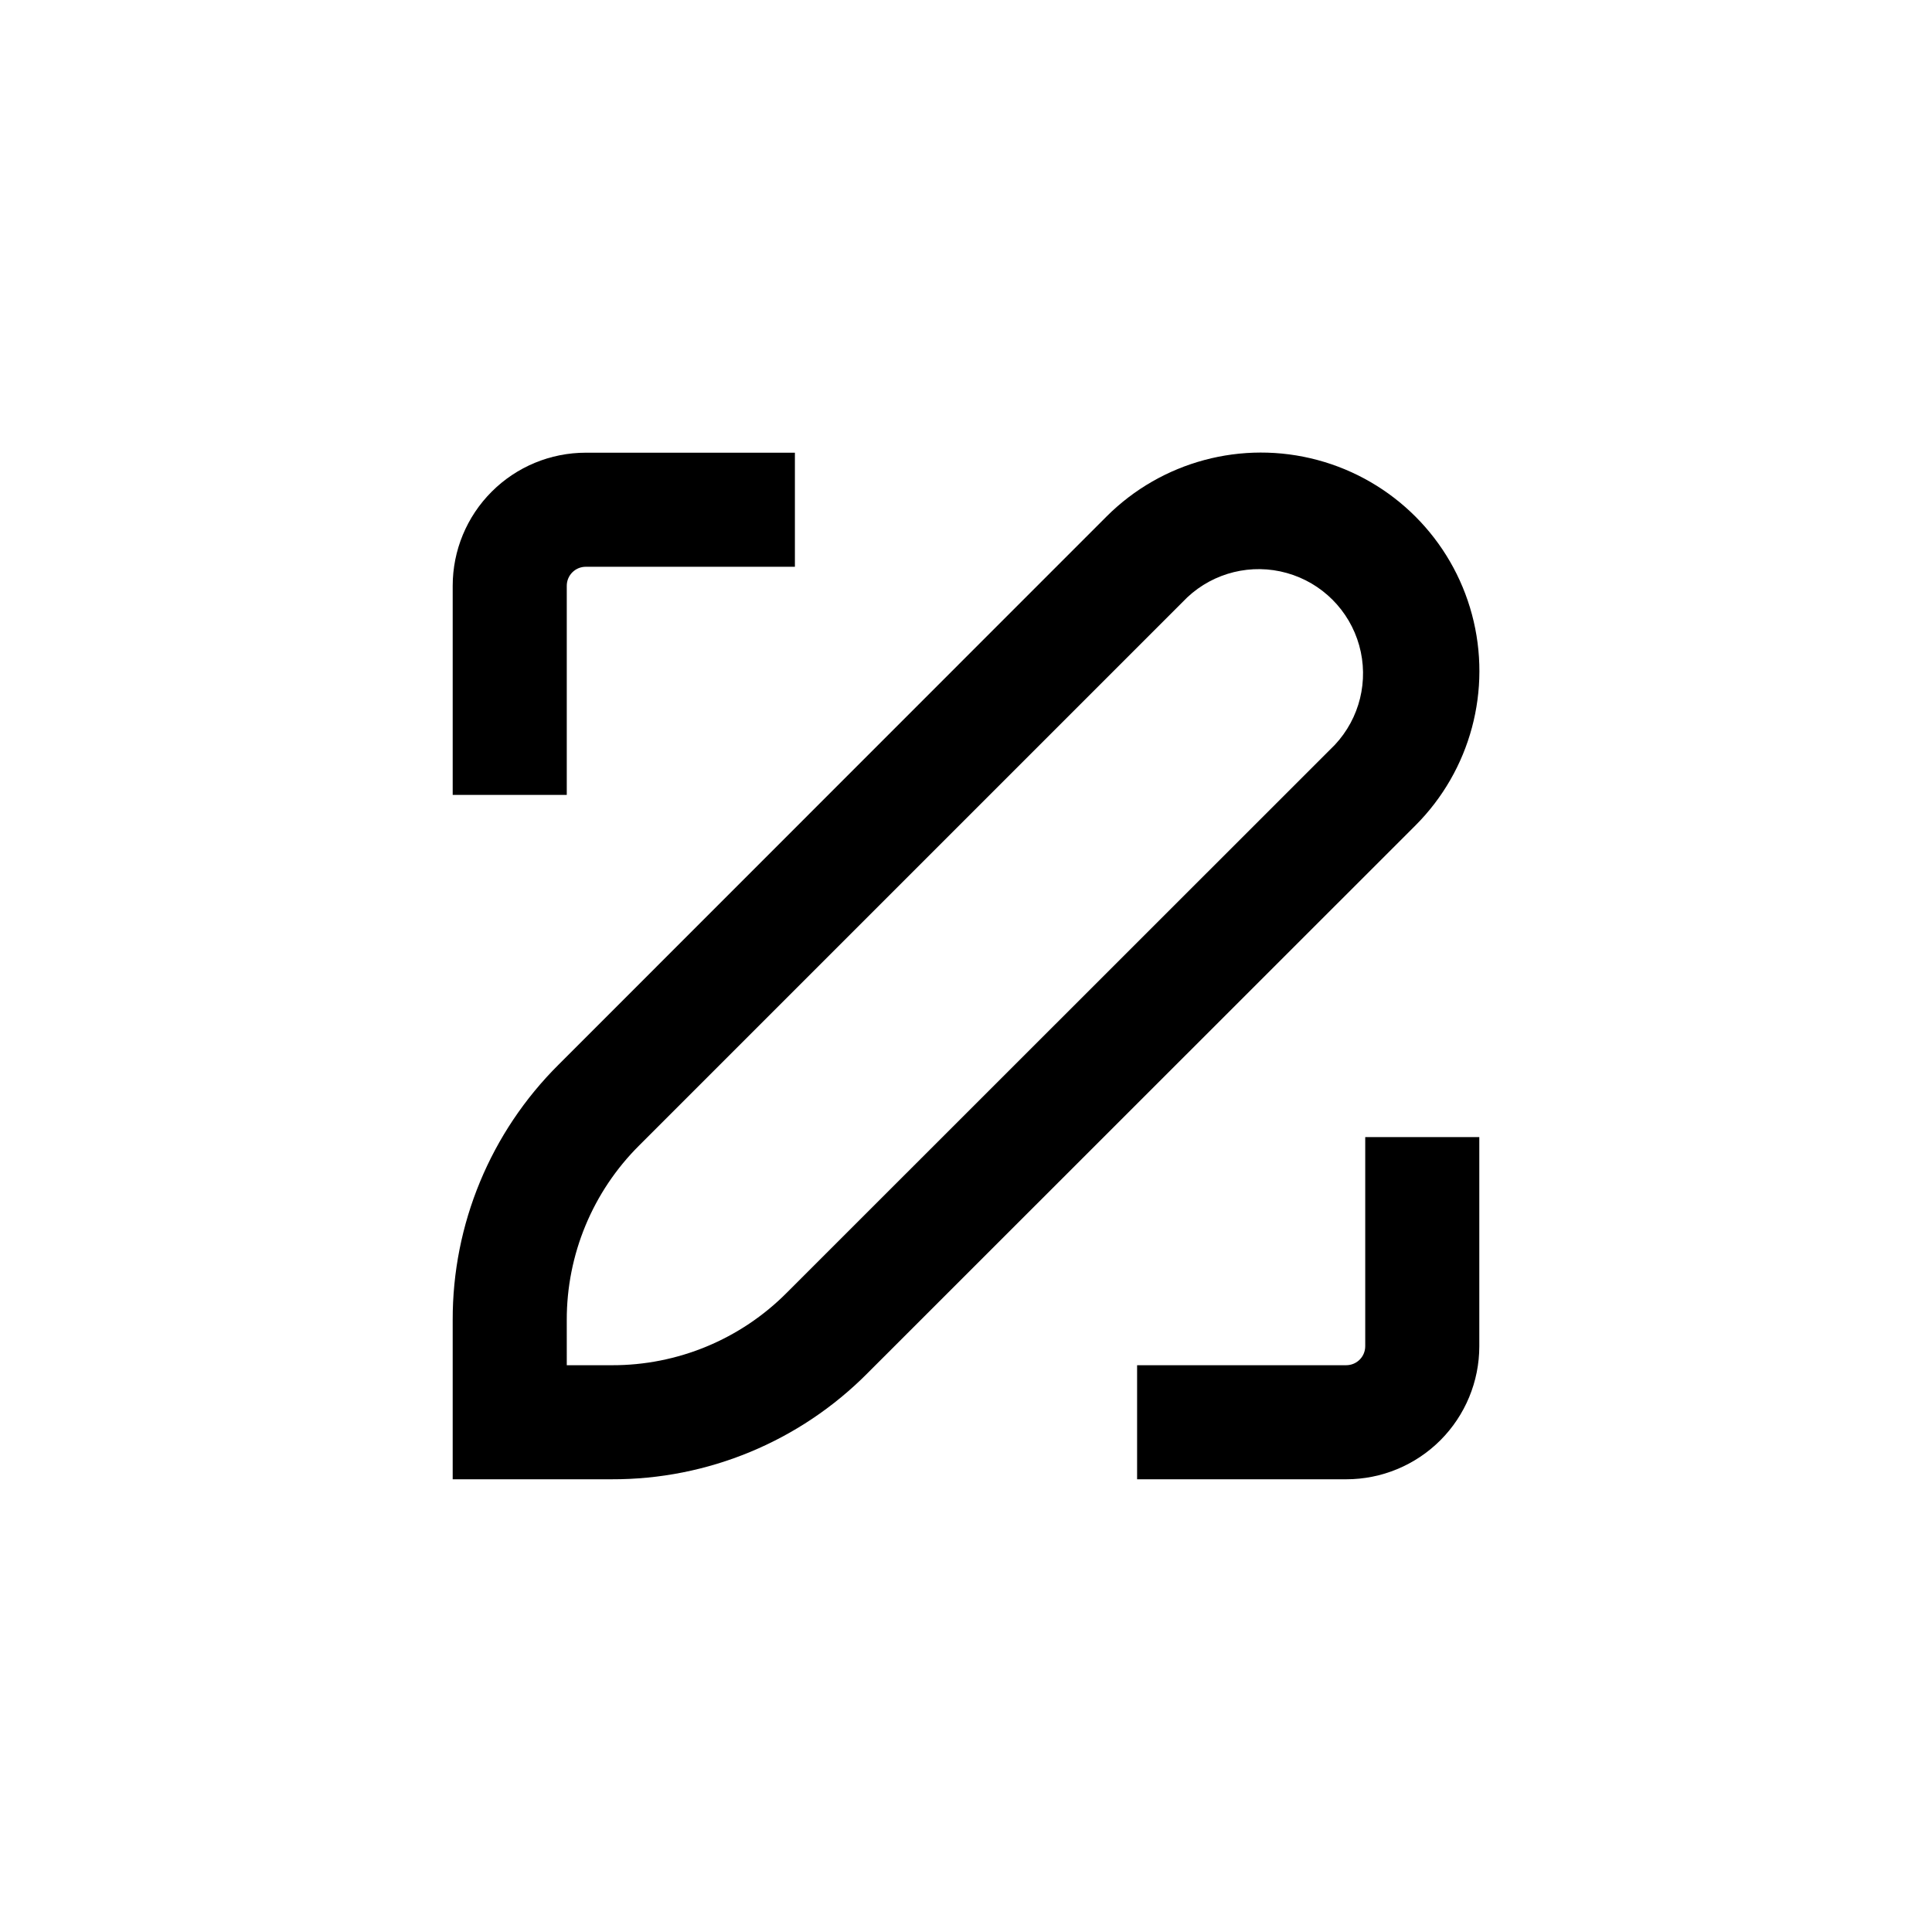
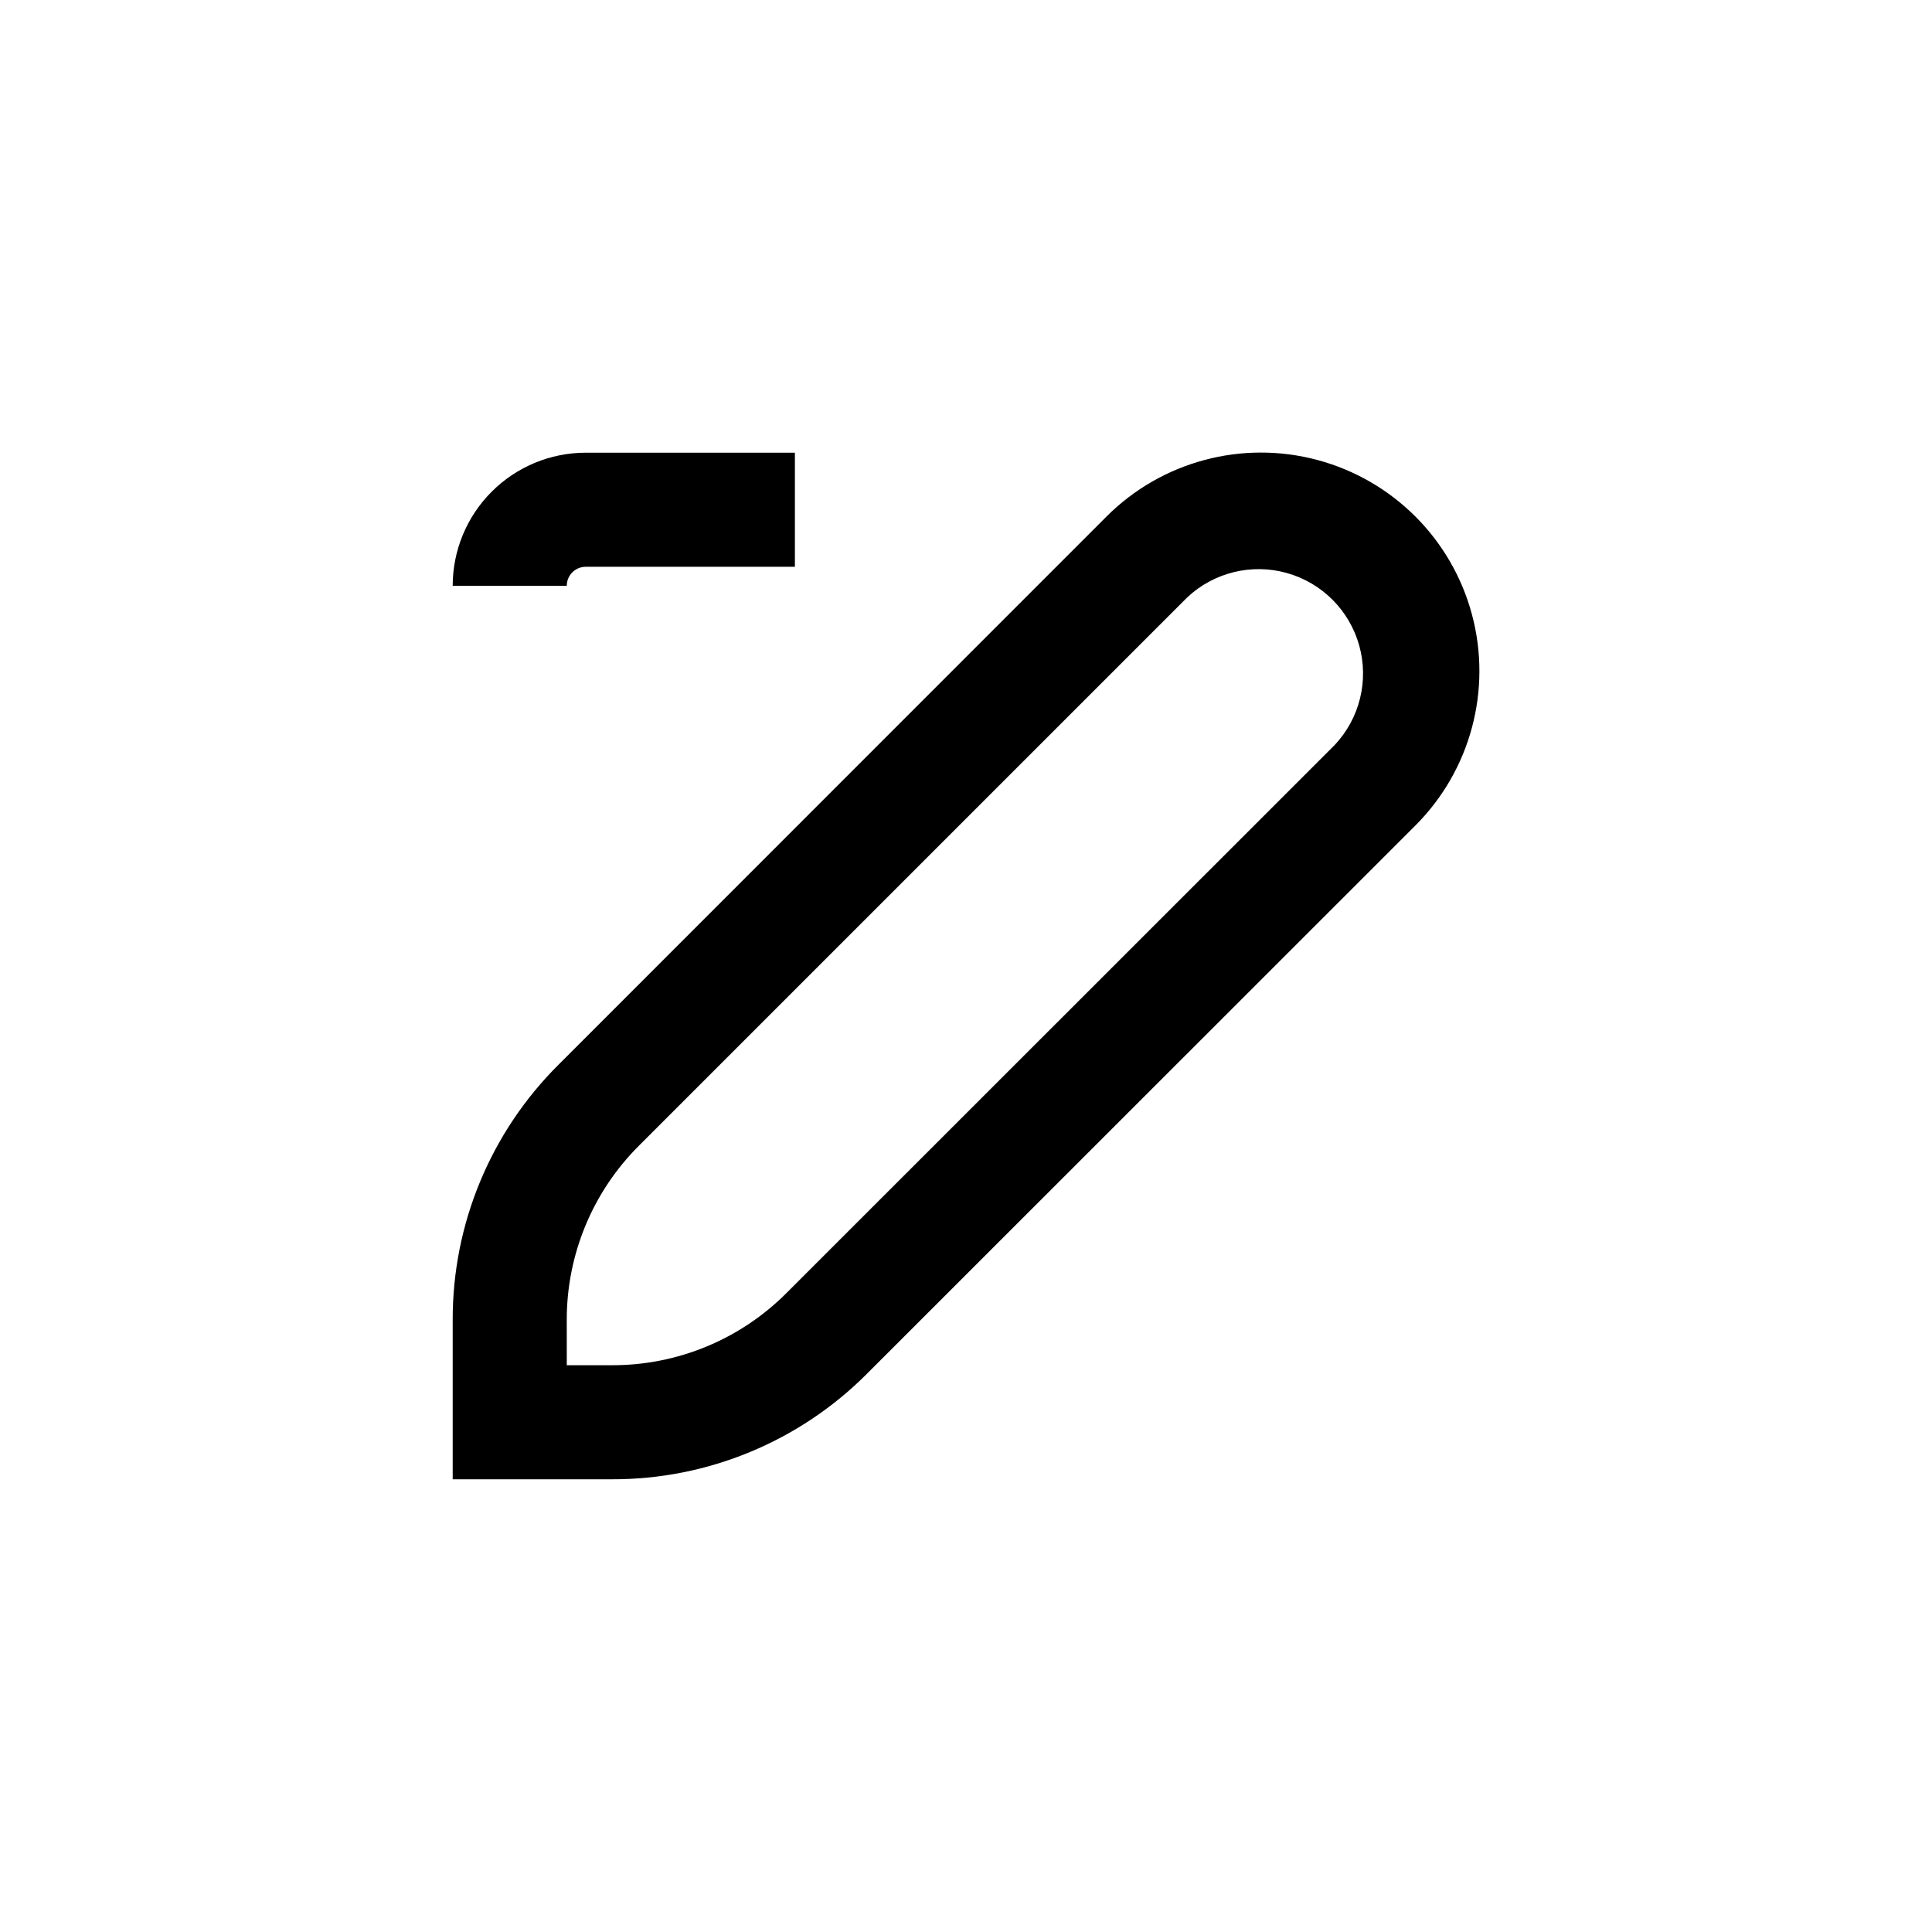
<svg xmlns="http://www.w3.org/2000/svg" fill="#000000" width="800px" height="800px" version="1.1" viewBox="144 144 512 512">
  <g>
-     <path d="m294.2 299.24c0-2.785 2.254-5.039 5.039-5.039h55.418v-30.23h-55.418c-9.355 0-18.324 3.715-24.938 10.332-6.617 6.613-10.332 15.582-10.332 24.938v55.418h30.23z" />
-     <path d="m536.03 500.76v-55.422h-30.23v55.422c0 1.336-0.527 2.617-1.473 3.562-0.945 0.945-2.227 1.473-3.562 1.473h-55.422v30.23h55.422c9.352 0 18.32-3.715 24.938-10.328 6.613-6.617 10.328-15.586 10.328-24.938z" />
+     <path d="m294.2 299.24c0-2.785 2.254-5.039 5.039-5.039h55.418v-30.23h-55.418c-9.355 0-18.324 3.715-24.938 10.332-6.617 6.613-10.332 15.582-10.332 24.938h30.23z" />
    <path d="m373.85 507.96 145.25-145.2c14.625-14.625 20.336-35.938 14.984-55.918-5.352-19.977-20.957-35.578-40.934-40.934-19.977-5.352-41.293 0.359-55.918 14.984l-145.2 145.25c-18.027 17.914-28.133 42.301-28.062 67.715v42.168h42.172c25.414 0.074 49.797-10.035 67.711-28.062zm-79.652-14.105c-0.039-17.379 6.871-34.047 19.195-46.301l145.25-145.25c7.055-6.613 17.051-9.062 26.363-6.457 9.312 2.602 16.59 9.879 19.195 19.191 2.602 9.312 0.152 19.309-6.461 26.363l-145.25 145.2c-12.266 12.336-28.957 19.25-46.348 19.195h-11.941z" />
  </g>
</svg>